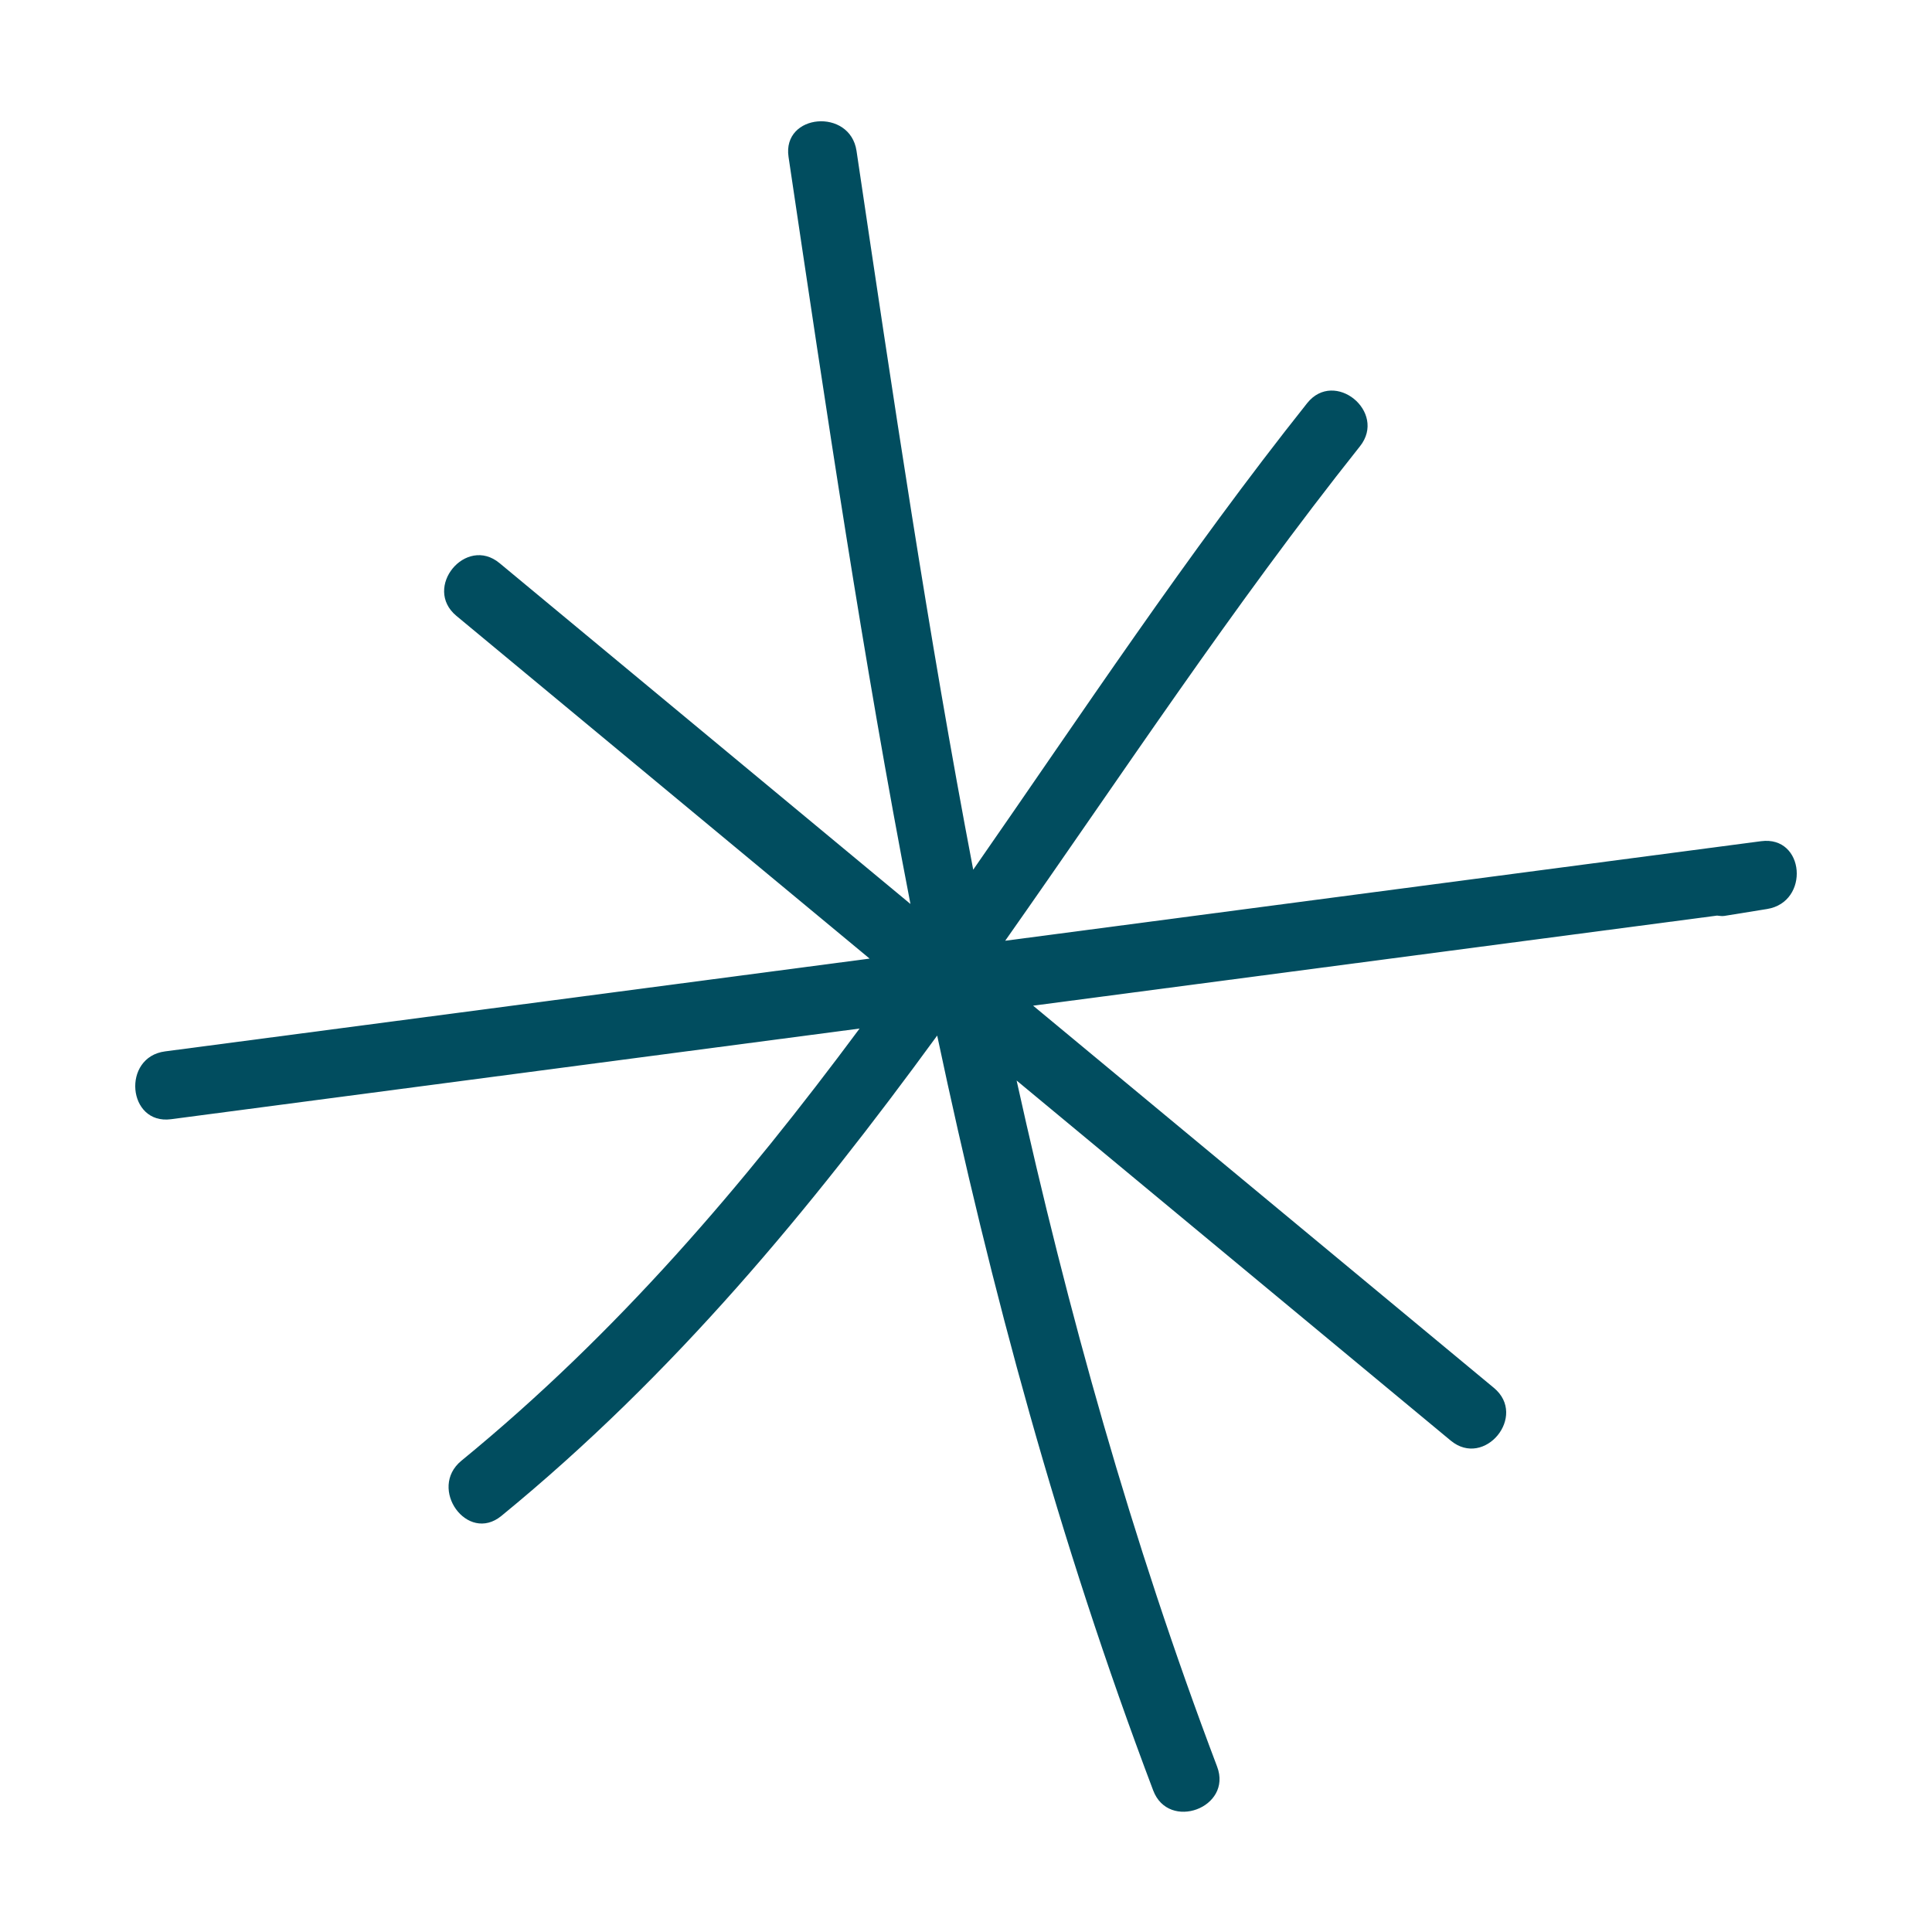
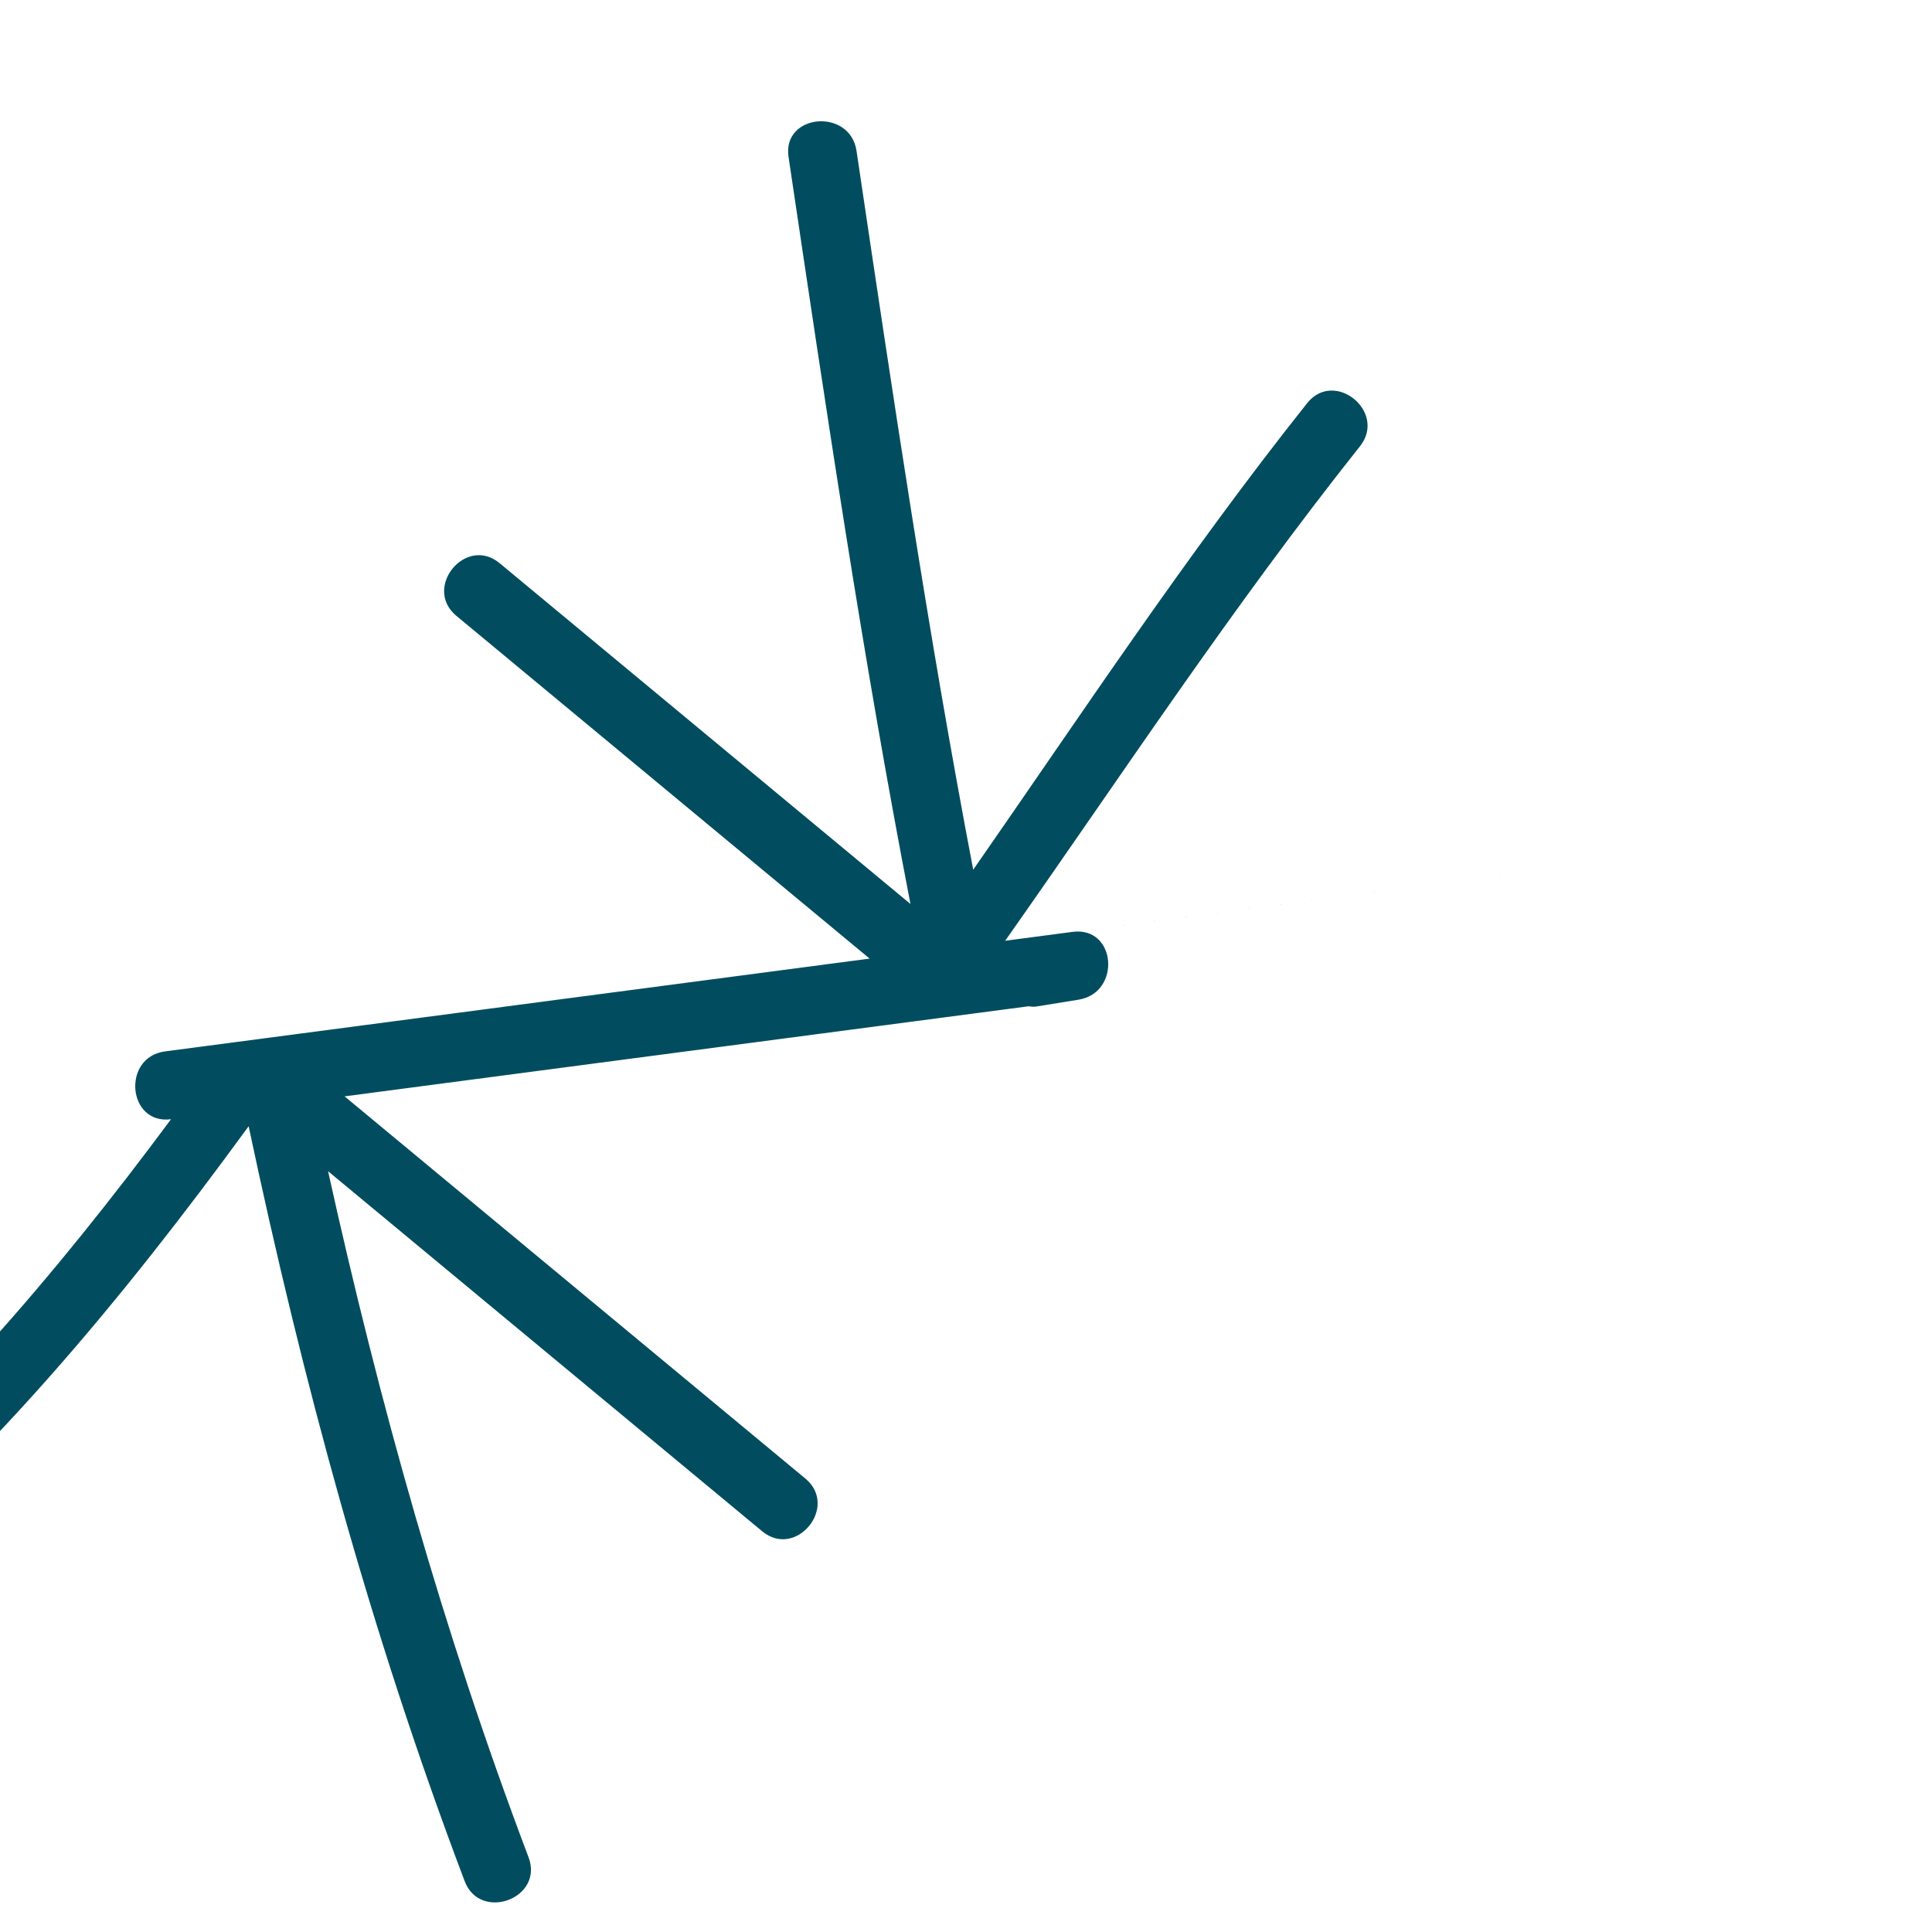
<svg xmlns="http://www.w3.org/2000/svg" data-bbox="14 12.554 172 174.998" viewBox="0 0 200 200" height="200" width="200" data-type="color">
  <g>
-     <path d="M182.305 87.081l-78.248 10.305c12.001-17.052 23.511-34.568 36.728-51.189 2.822-3.549-2.637-8.023-5.472-4.458-12.458 15.667-23.339 32.157-34.566 48.293-4.671-24.45-8.33-49.195-12.08-74.411-.665-4.473-7.706-3.87-7.038.62 3.91 26.291 7.714 51.977 12.621 77.338-14.177-11.762-28.356-23.522-42.535-35.283-3.495-2.899-7.973 2.552-4.468 5.459l42.775 35.479-72.937 9.606c-4.501.593-3.891 7.616.621 7.021l71.278-9.387c-11.987 16.145-25.031 31.487-41.22 44.74-3.493 2.86.613 8.6 4.14 5.712 17.875-14.634 32.011-31.769 45.113-49.725 5.557 26.244 12.537 52.192 22.361 78.145 1.605 4.241 8.226 1.787 6.618-2.463-8.914-23.549-15.479-47.171-20.757-71.027l44.94 37.275c3.495 2.899 7.973-2.552 4.468-5.459l-47.7-39.565 70.8-9.324c.253.013.476.078.76.032l4.419-.714c4.449-.718 3.919-7.618-.621-7.02z" fill="#014D5F" data-color="1" />
+     <path d="M182.305 87.081l-78.248 10.305c12.001-17.052 23.511-34.568 36.728-51.189 2.822-3.549-2.637-8.023-5.472-4.458-12.458 15.667-23.339 32.157-34.566 48.293-4.671-24.45-8.33-49.195-12.08-74.411-.665-4.473-7.706-3.87-7.038.62 3.91 26.291 7.714 51.977 12.621 77.338-14.177-11.762-28.356-23.522-42.535-35.283-3.495-2.899-7.973 2.552-4.468 5.459l42.775 35.479-72.937 9.606c-4.501.593-3.891 7.616.621 7.021c-11.987 16.145-25.031 31.487-41.22 44.74-3.493 2.86.613 8.6 4.14 5.712 17.875-14.634 32.011-31.769 45.113-49.725 5.557 26.244 12.537 52.192 22.361 78.145 1.605 4.241 8.226 1.787 6.618-2.463-8.914-23.549-15.479-47.171-20.757-71.027l44.94 37.275c3.495 2.899 7.973-2.552 4.468-5.459l-47.7-39.565 70.8-9.324c.253.013.476.078.76.032l4.419-.714c4.449-.718 3.919-7.618-.621-7.02z" fill="#014D5F" data-color="1" />
  </g>
</svg>